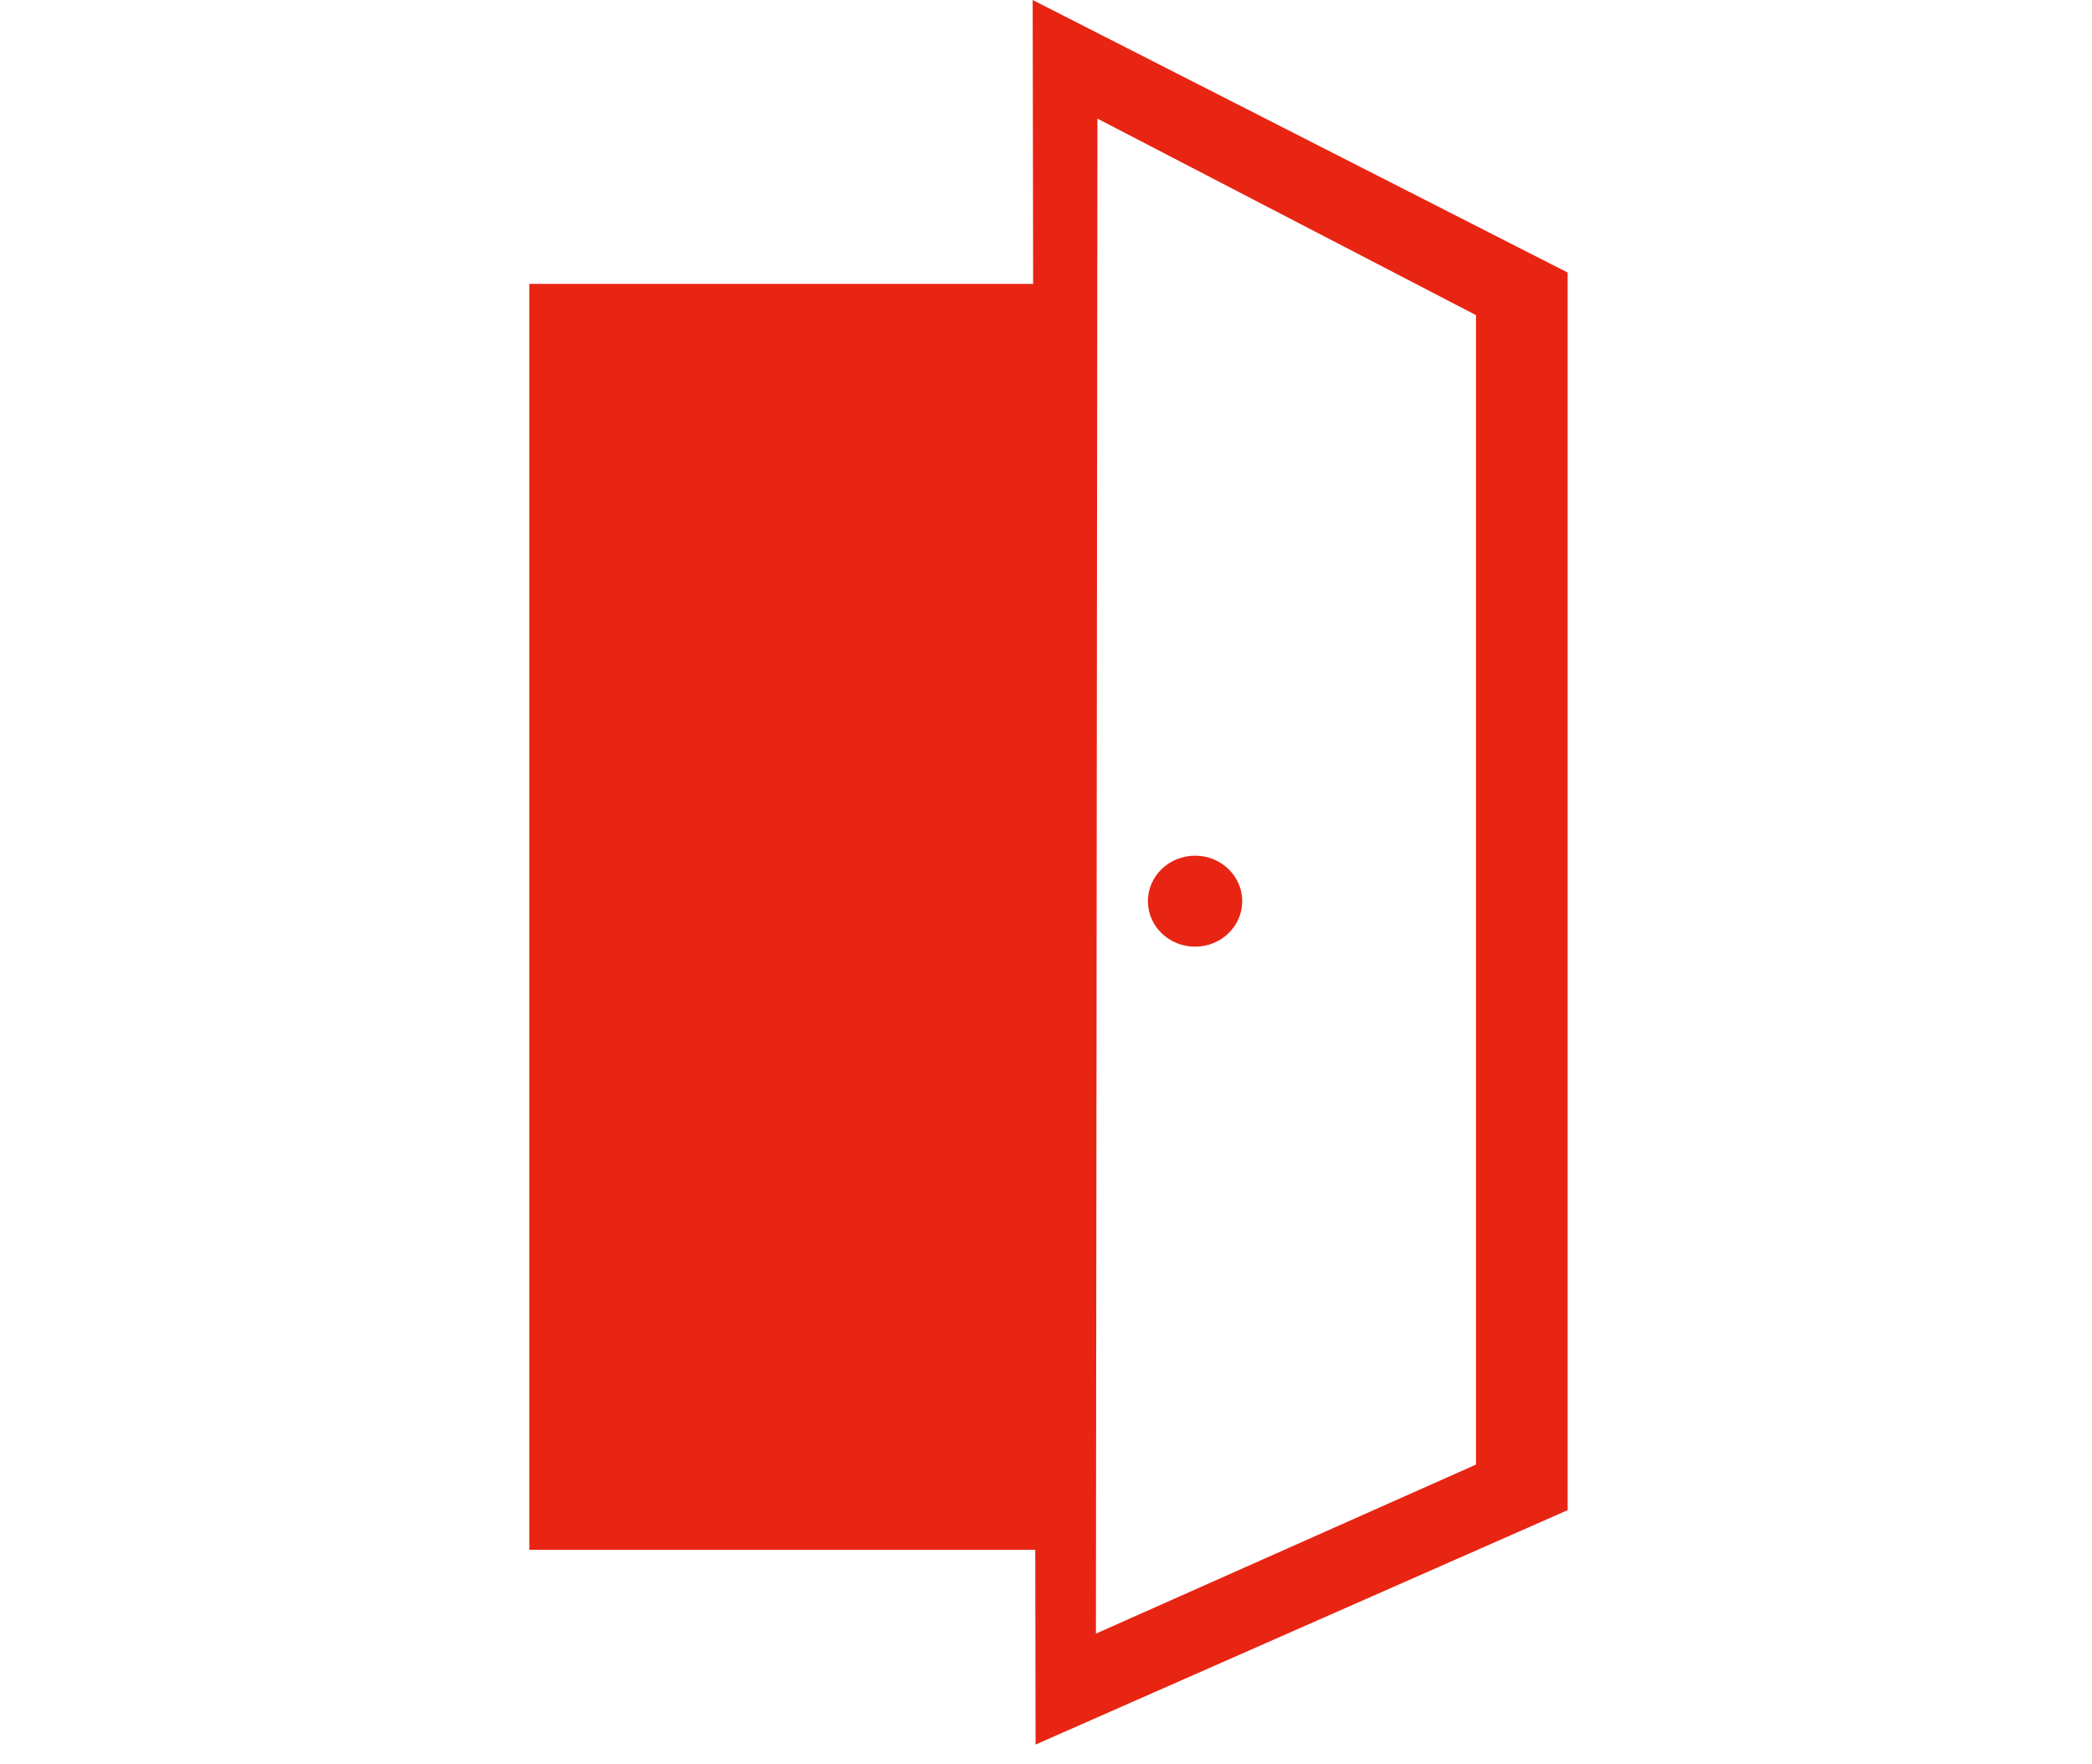
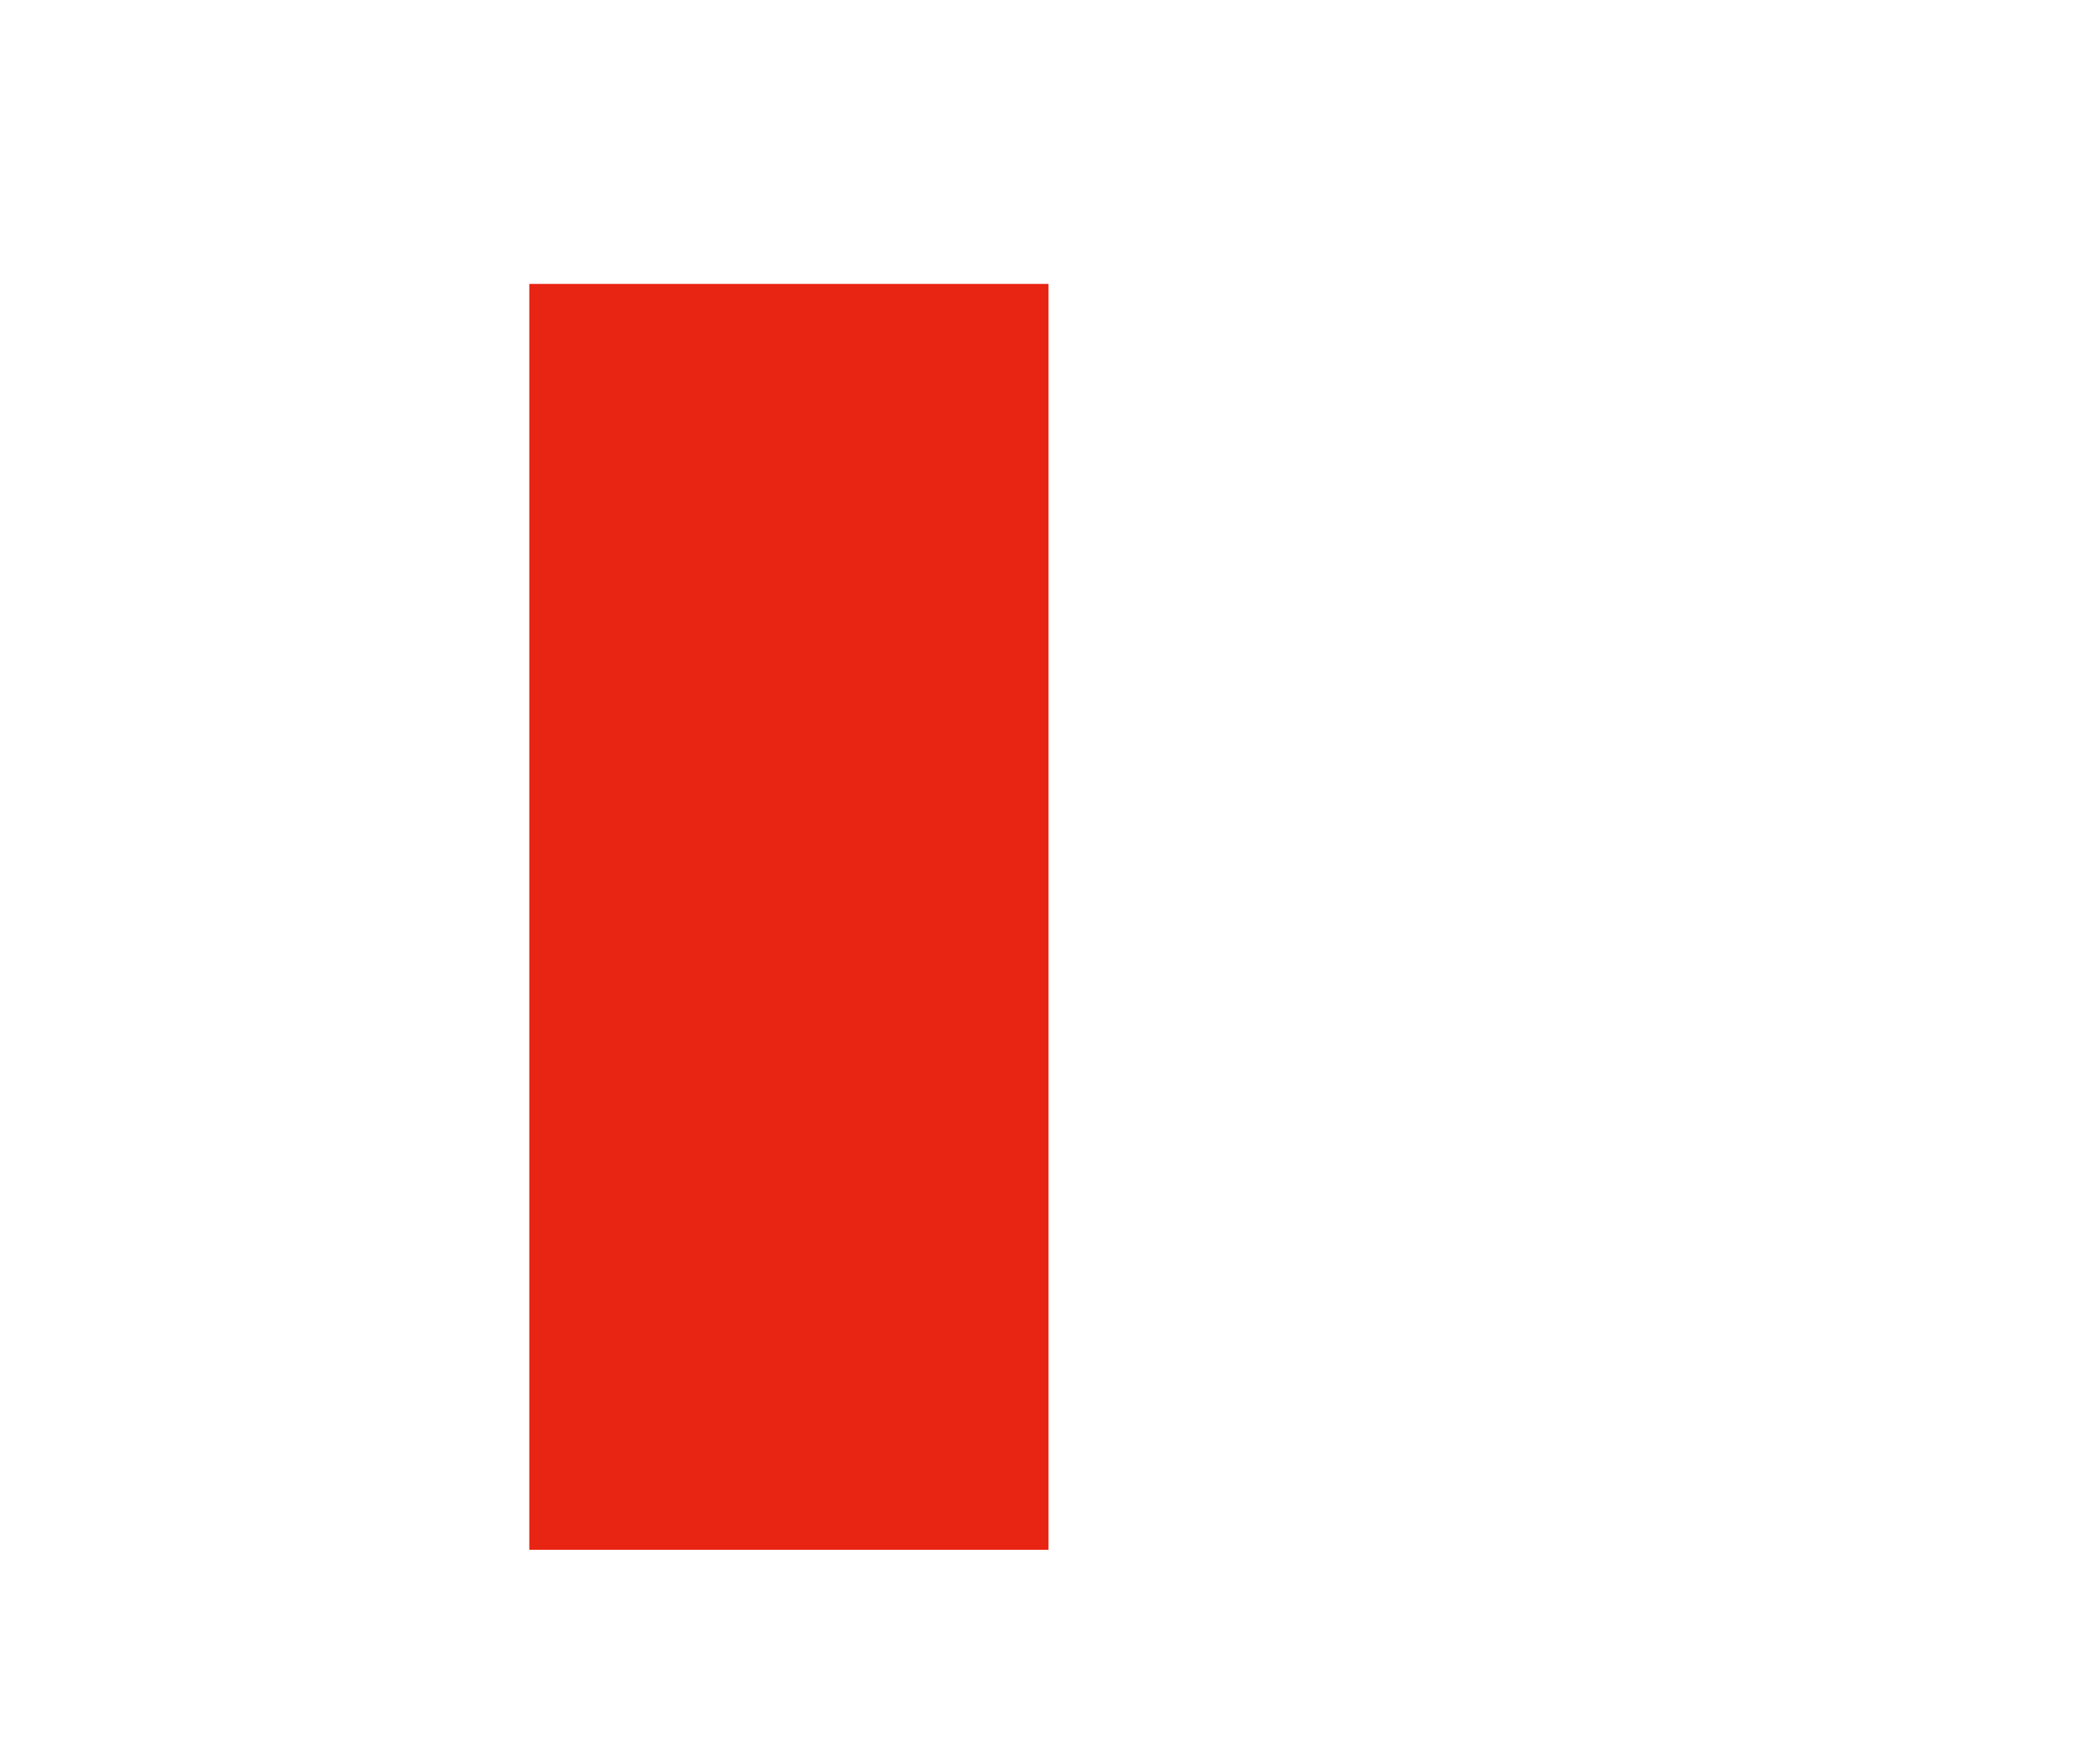
<svg xmlns="http://www.w3.org/2000/svg" width="83px" height="70px" viewBox="0 0 83 70" version="1.1">
  <title>icon-produit/icon-porte</title>
  <desc>Created with Sketch.</desc>
  <defs />
  <g id="Symbols" stroke="none" stroke-width="1" fill="none" fill-rule="evenodd">
    <g id="icon-produit/icon-porte" fill="#e82413">
      <g id="icon-porte" transform="translate(21, 0)">
-         <path d="M19.971,0 L20.087,69.214 L41.196,59.914 L41.196,10.813 L19.971,0 Z M22.541,4.706 L37.561,12.503 L37.561,58.106 L22.481,64.813 L22.541,4.706 Z" id="Fill-1" />
-         <path d="M28.285,35.753 C28.285,36.751 27.448,37.558 26.413,37.558 C25.381,37.558 24.543,36.751 24.543,35.753 C24.543,34.758 25.381,33.949 26.413,33.949 C27.448,33.949 28.285,34.758 28.285,35.753" id="Fill-2" />
        <polygon id="Fill-3" points="0 61.487 20.597 61.487 20.597 11.264 0 11.264" />
      </g>
    </g>
  </g>
</svg>